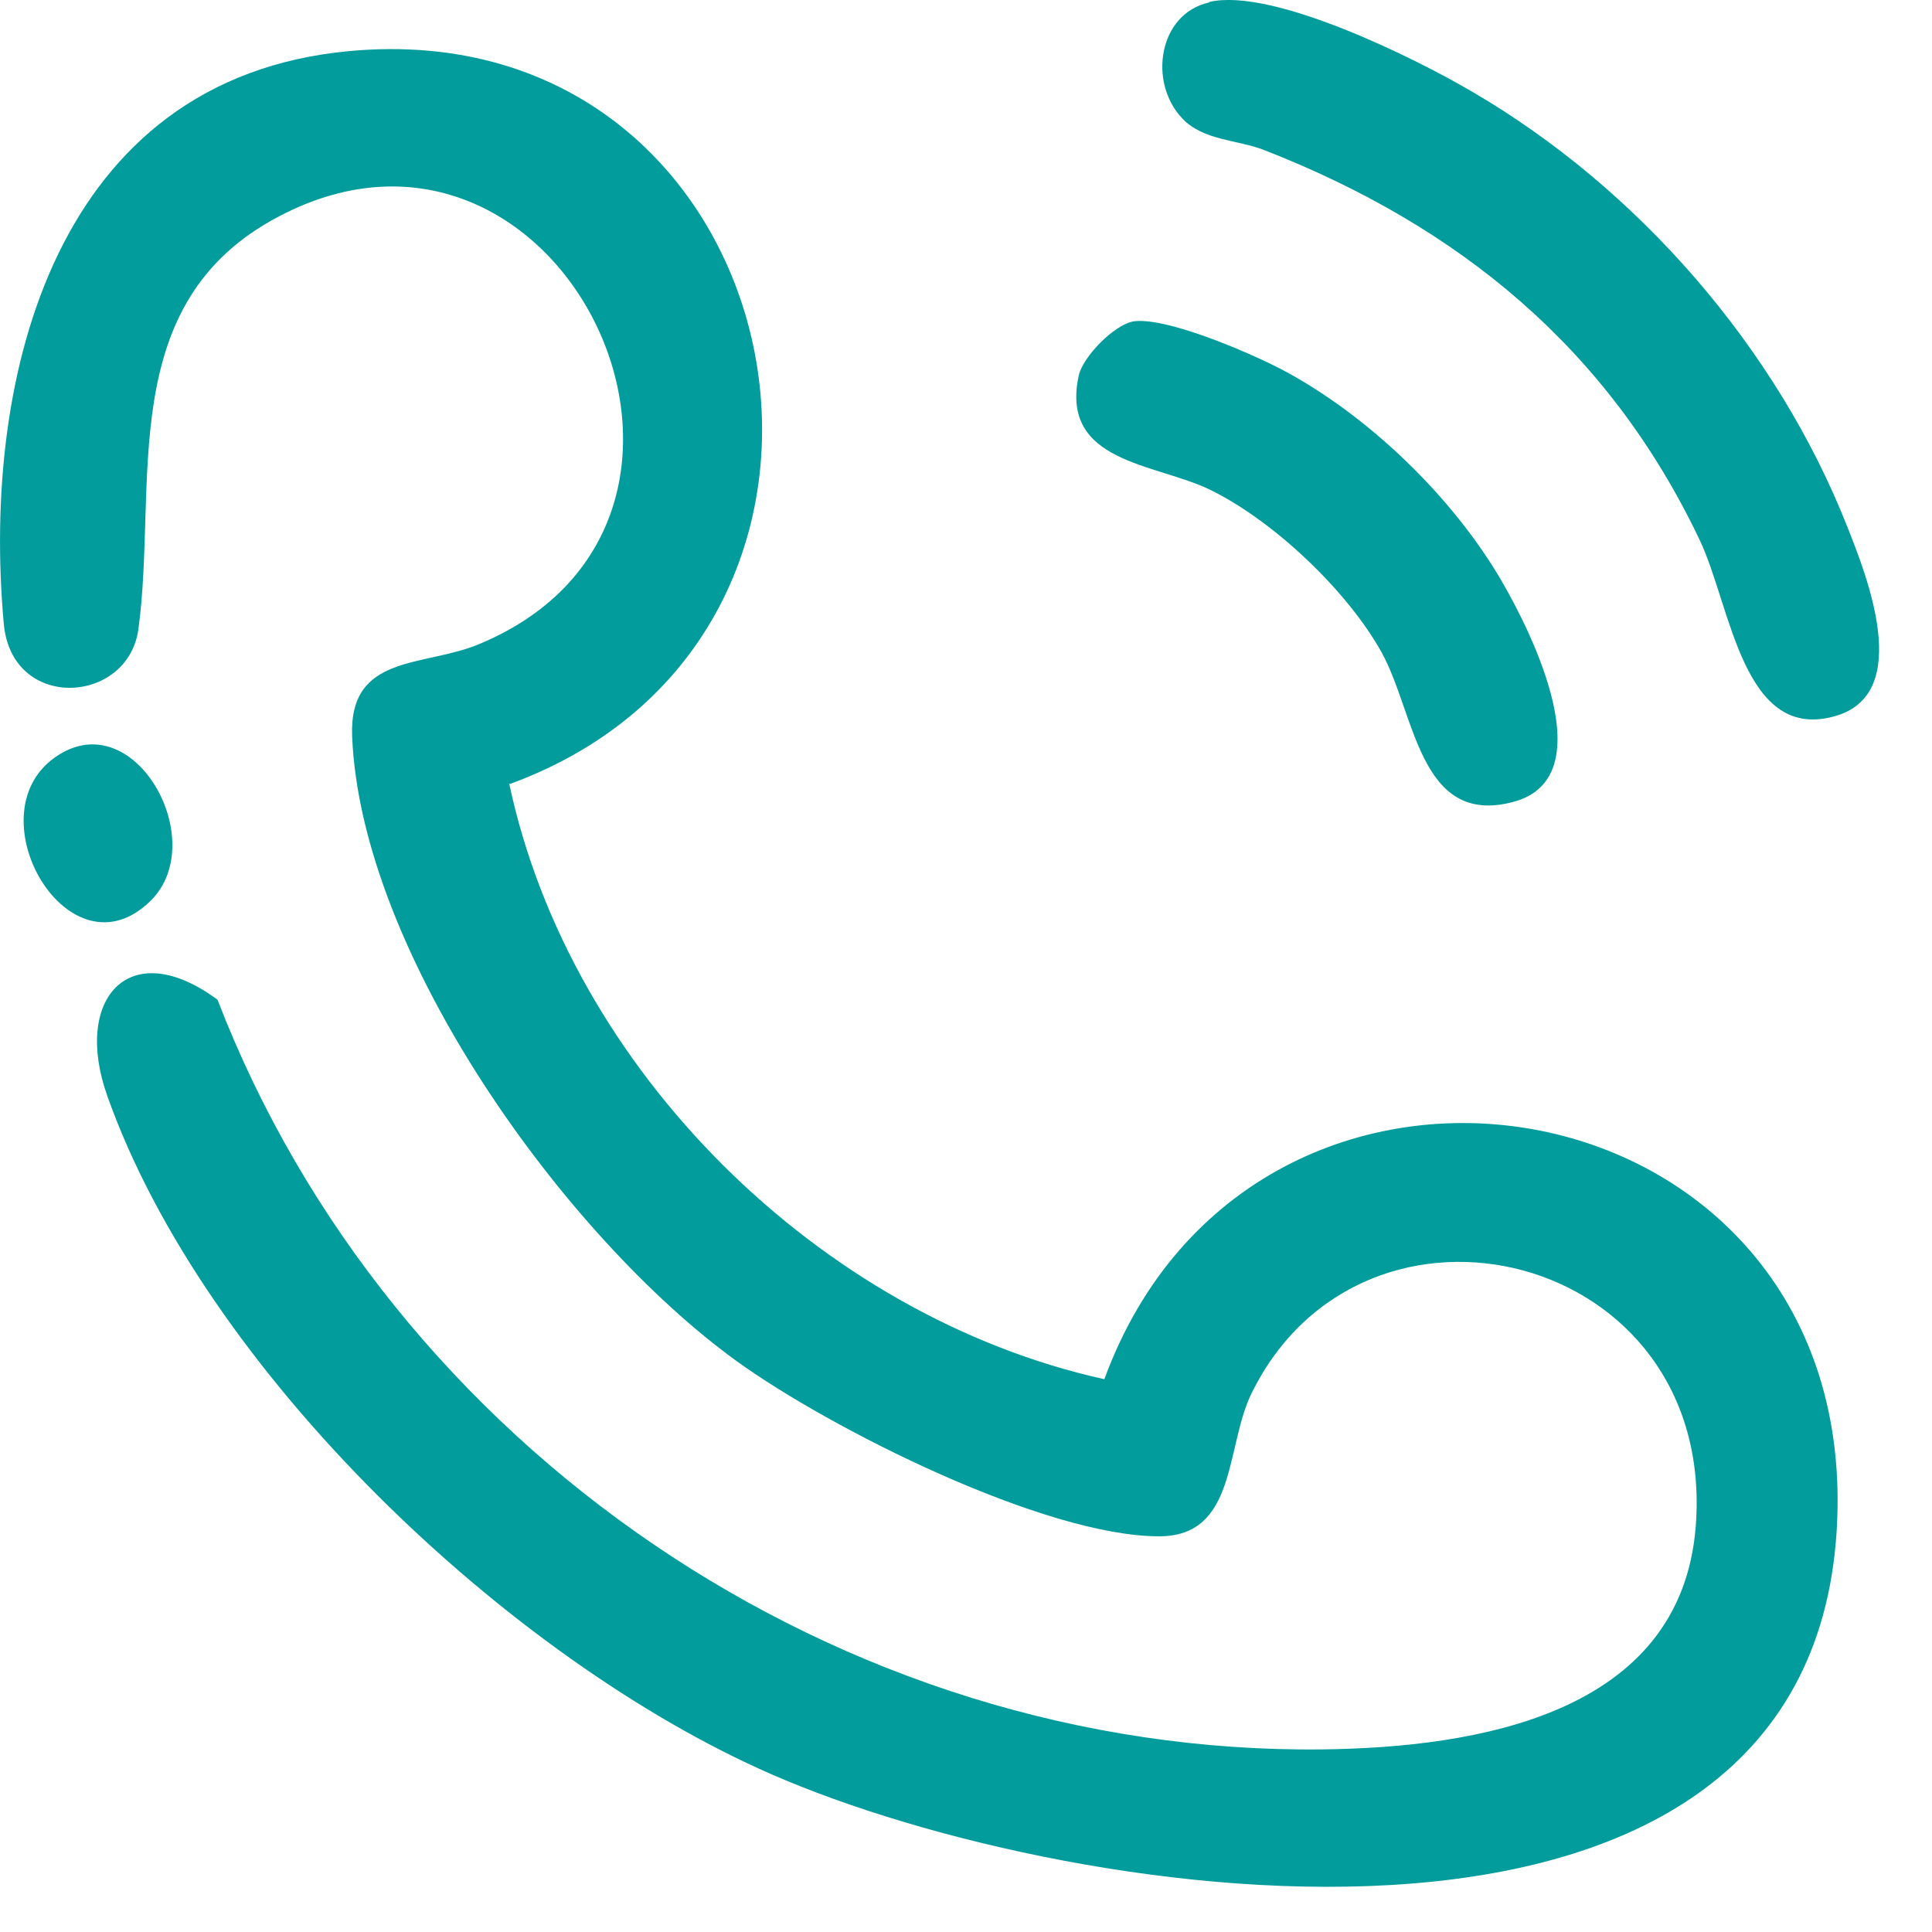
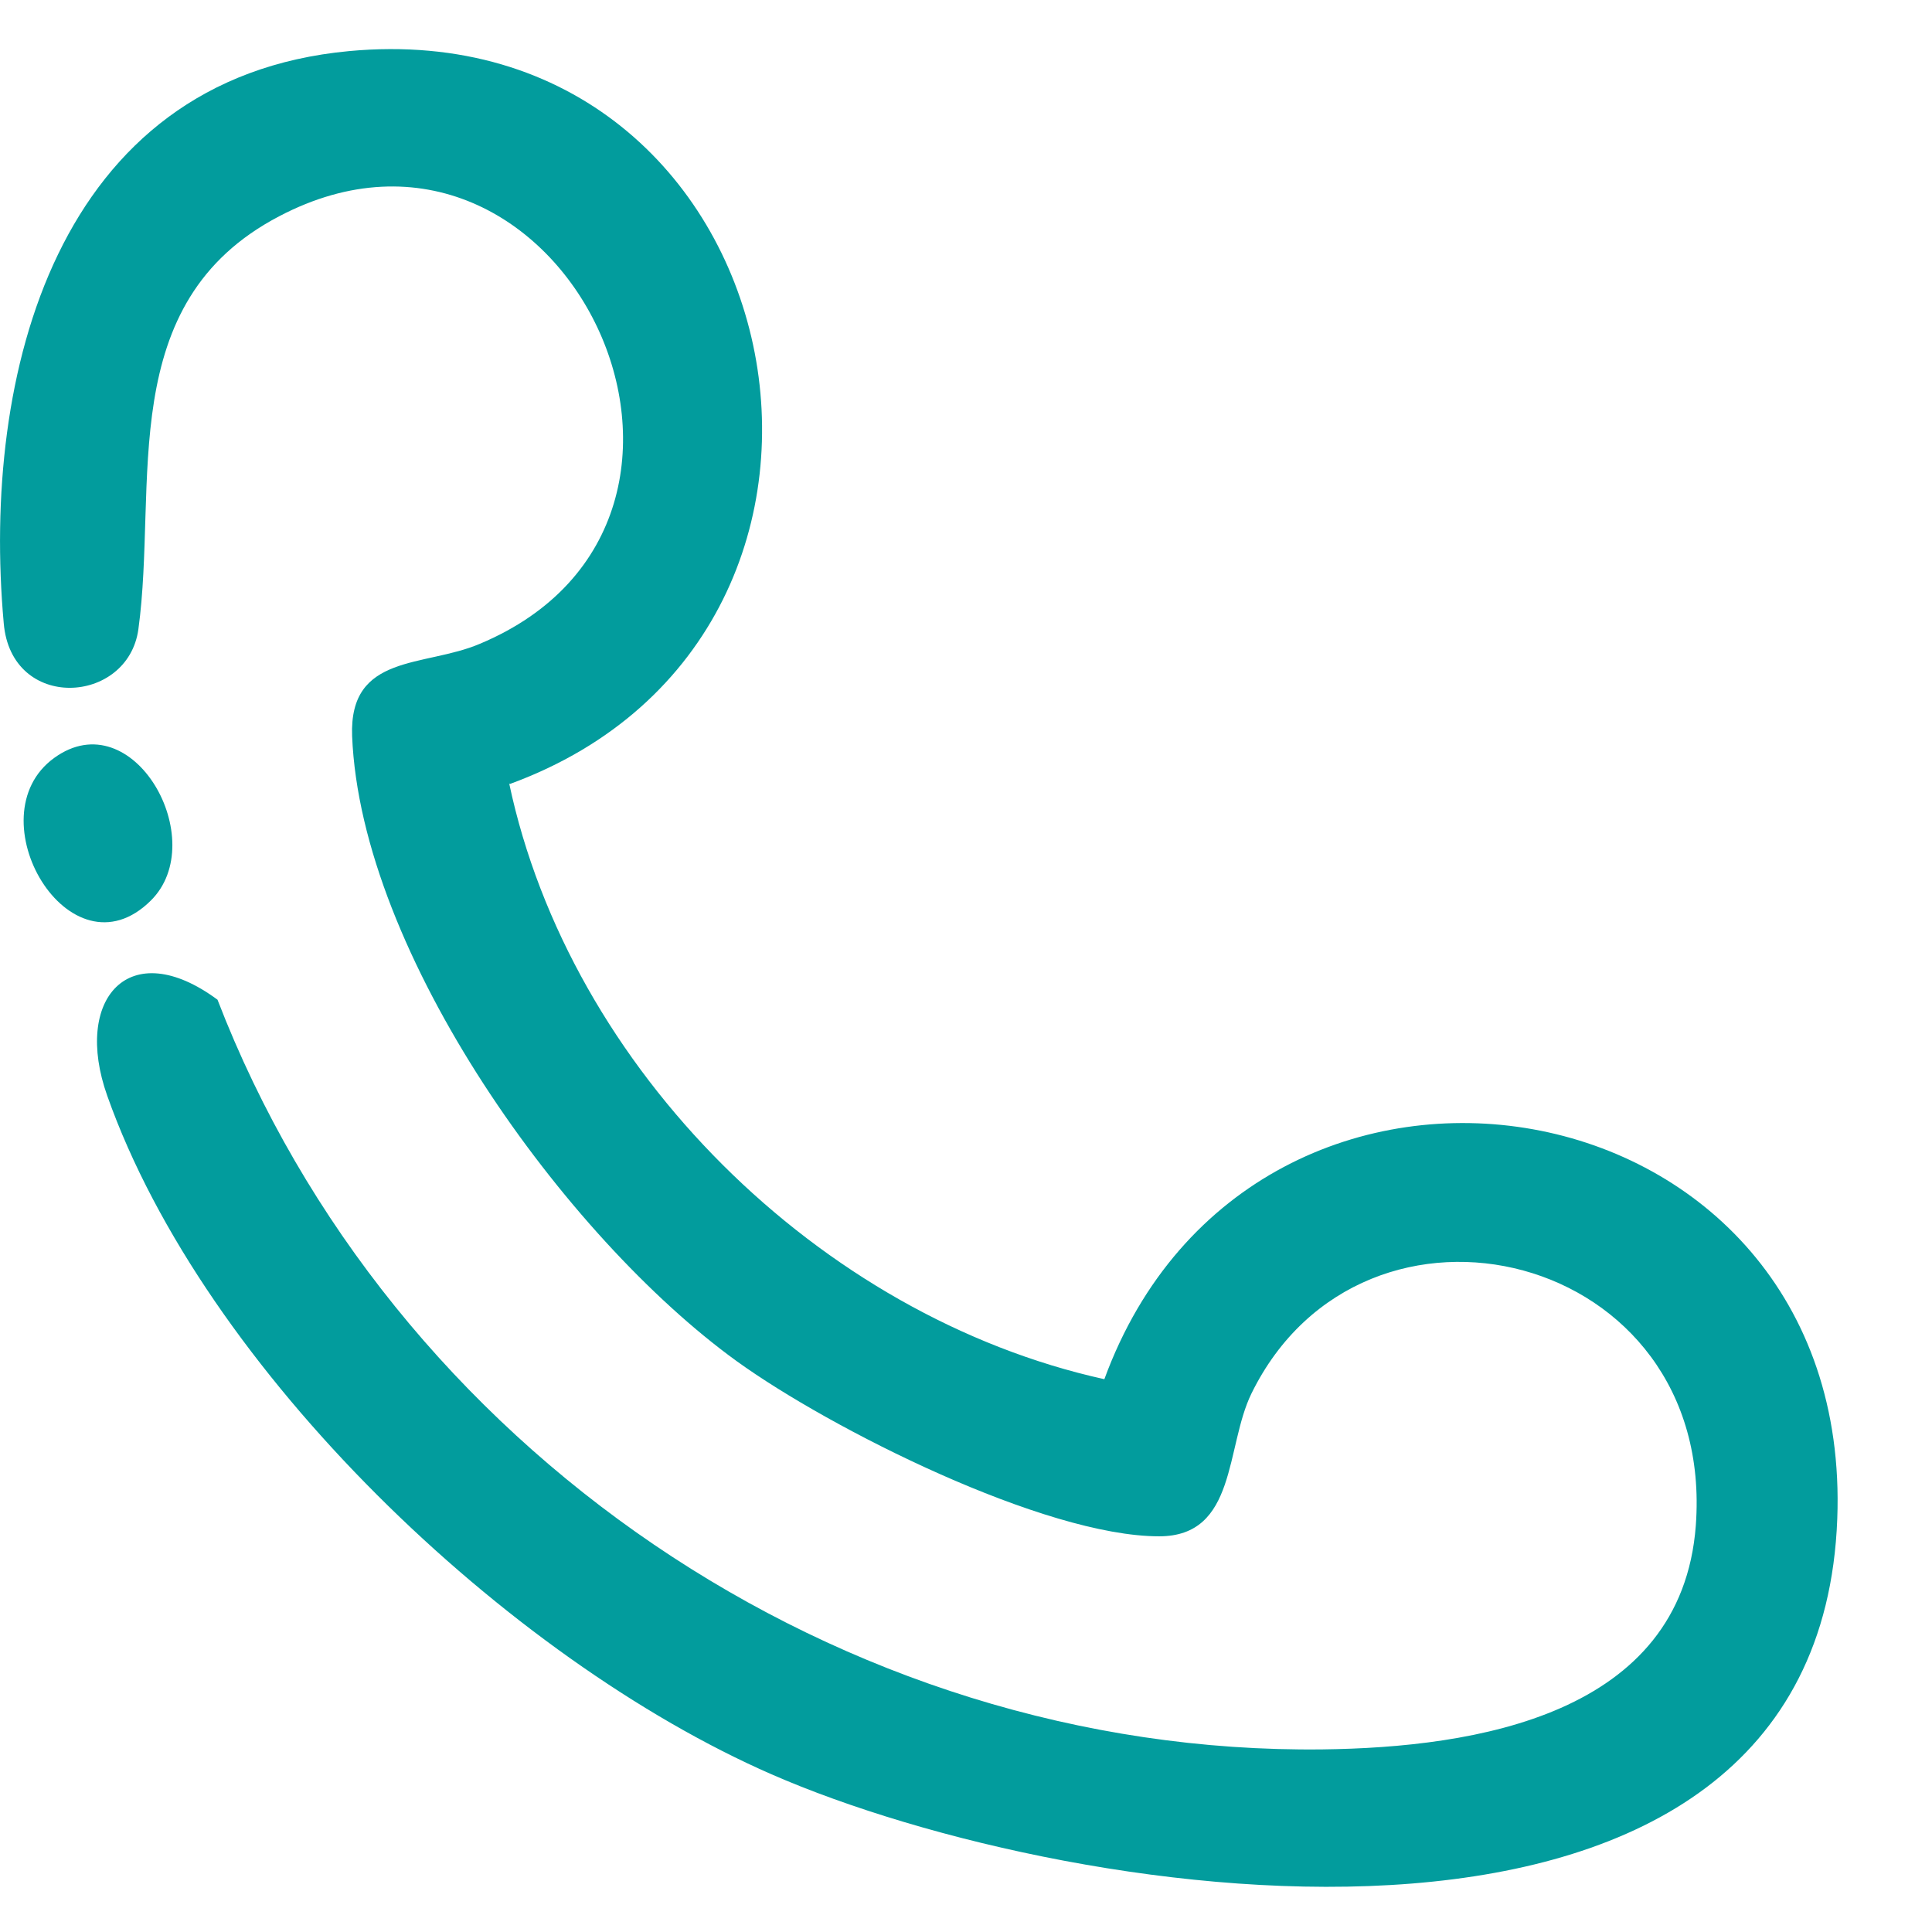
<svg xmlns="http://www.w3.org/2000/svg" width="31" height="31" viewBox="0 0 31 31" fill="none">
  <path d="M8.17 12.57C9.14 17.15 13.149 21.12 17.72 22.13C20.11 15.61 29.75 17.21 29.48 24.37C29.18 32.37 17.28 30.61 12.38 28.47C8.15 26.62 3.28 21.99 1.72 17.58C1.17 16.03 2.07 14.991 3.49 16.041C6.26 23.23 13.489 28.16 21.22 28.07C23.669 28.04 26.98 27.52 27.21 24.48C27.54 20.06 21.88 18.69 20.08 22.36C19.66 23.22 19.849 24.651 18.599 24.651C16.759 24.651 13.33 22.93 11.82 21.84C9.07 19.85 5.79 15.3 5.65 11.81C5.6 10.48 6.81 10.71 7.7 10.33C12.47 8.33 9.03 1.08 4.48 3.47C1.82 4.86 2.54 7.77 2.22 10.1C2.05 11.31 0.18 11.42 0.06 10C-0.3 6.01 0.9 1.26 5.6 0.82C12.78 0.15 14.85 10.14 8.18 12.58L8.17 12.57Z" fill="#029C9D" />
-   <path d="M19.41 0.03C20.419 -0.2 22.7 0.93 23.619 1.47C26.279 3.02 28.509 5.58 29.64 8.45C29.959 9.25 30.689 11.1 29.48 11.48C27.959 11.95 27.779 9.72 27.27 8.66C25.809 5.59 23.41 3.63 20.29 2.41C19.86 2.24 19.309 2.26 18.97 1.9C18.419 1.32 18.59 0.22 19.399 0.04L19.41 0.03Z" fill="#029C9D" />
-   <path d="M18.16 5.161C18.67 5.061 20.05 5.66 20.55 5.92C21.94 6.65 23.309 7.97 24.099 9.33C24.57 10.14 25.75 12.491 24.27 12.87C22.77 13.261 22.71 11.45 22.17 10.47C21.62 9.48 20.44 8.36 19.42 7.86C18.54 7.43 17 7.431 17.31 6.021C17.38 5.721 17.87 5.221 18.17 5.161H18.16Z" fill="#029C9D" />
  <path d="M2.42 14.45C1.12 15.74 -0.43 13.101 0.87 12.161C2.14 11.241 3.39 13.49 2.42 14.45Z" fill="#029C9D" />
</svg>